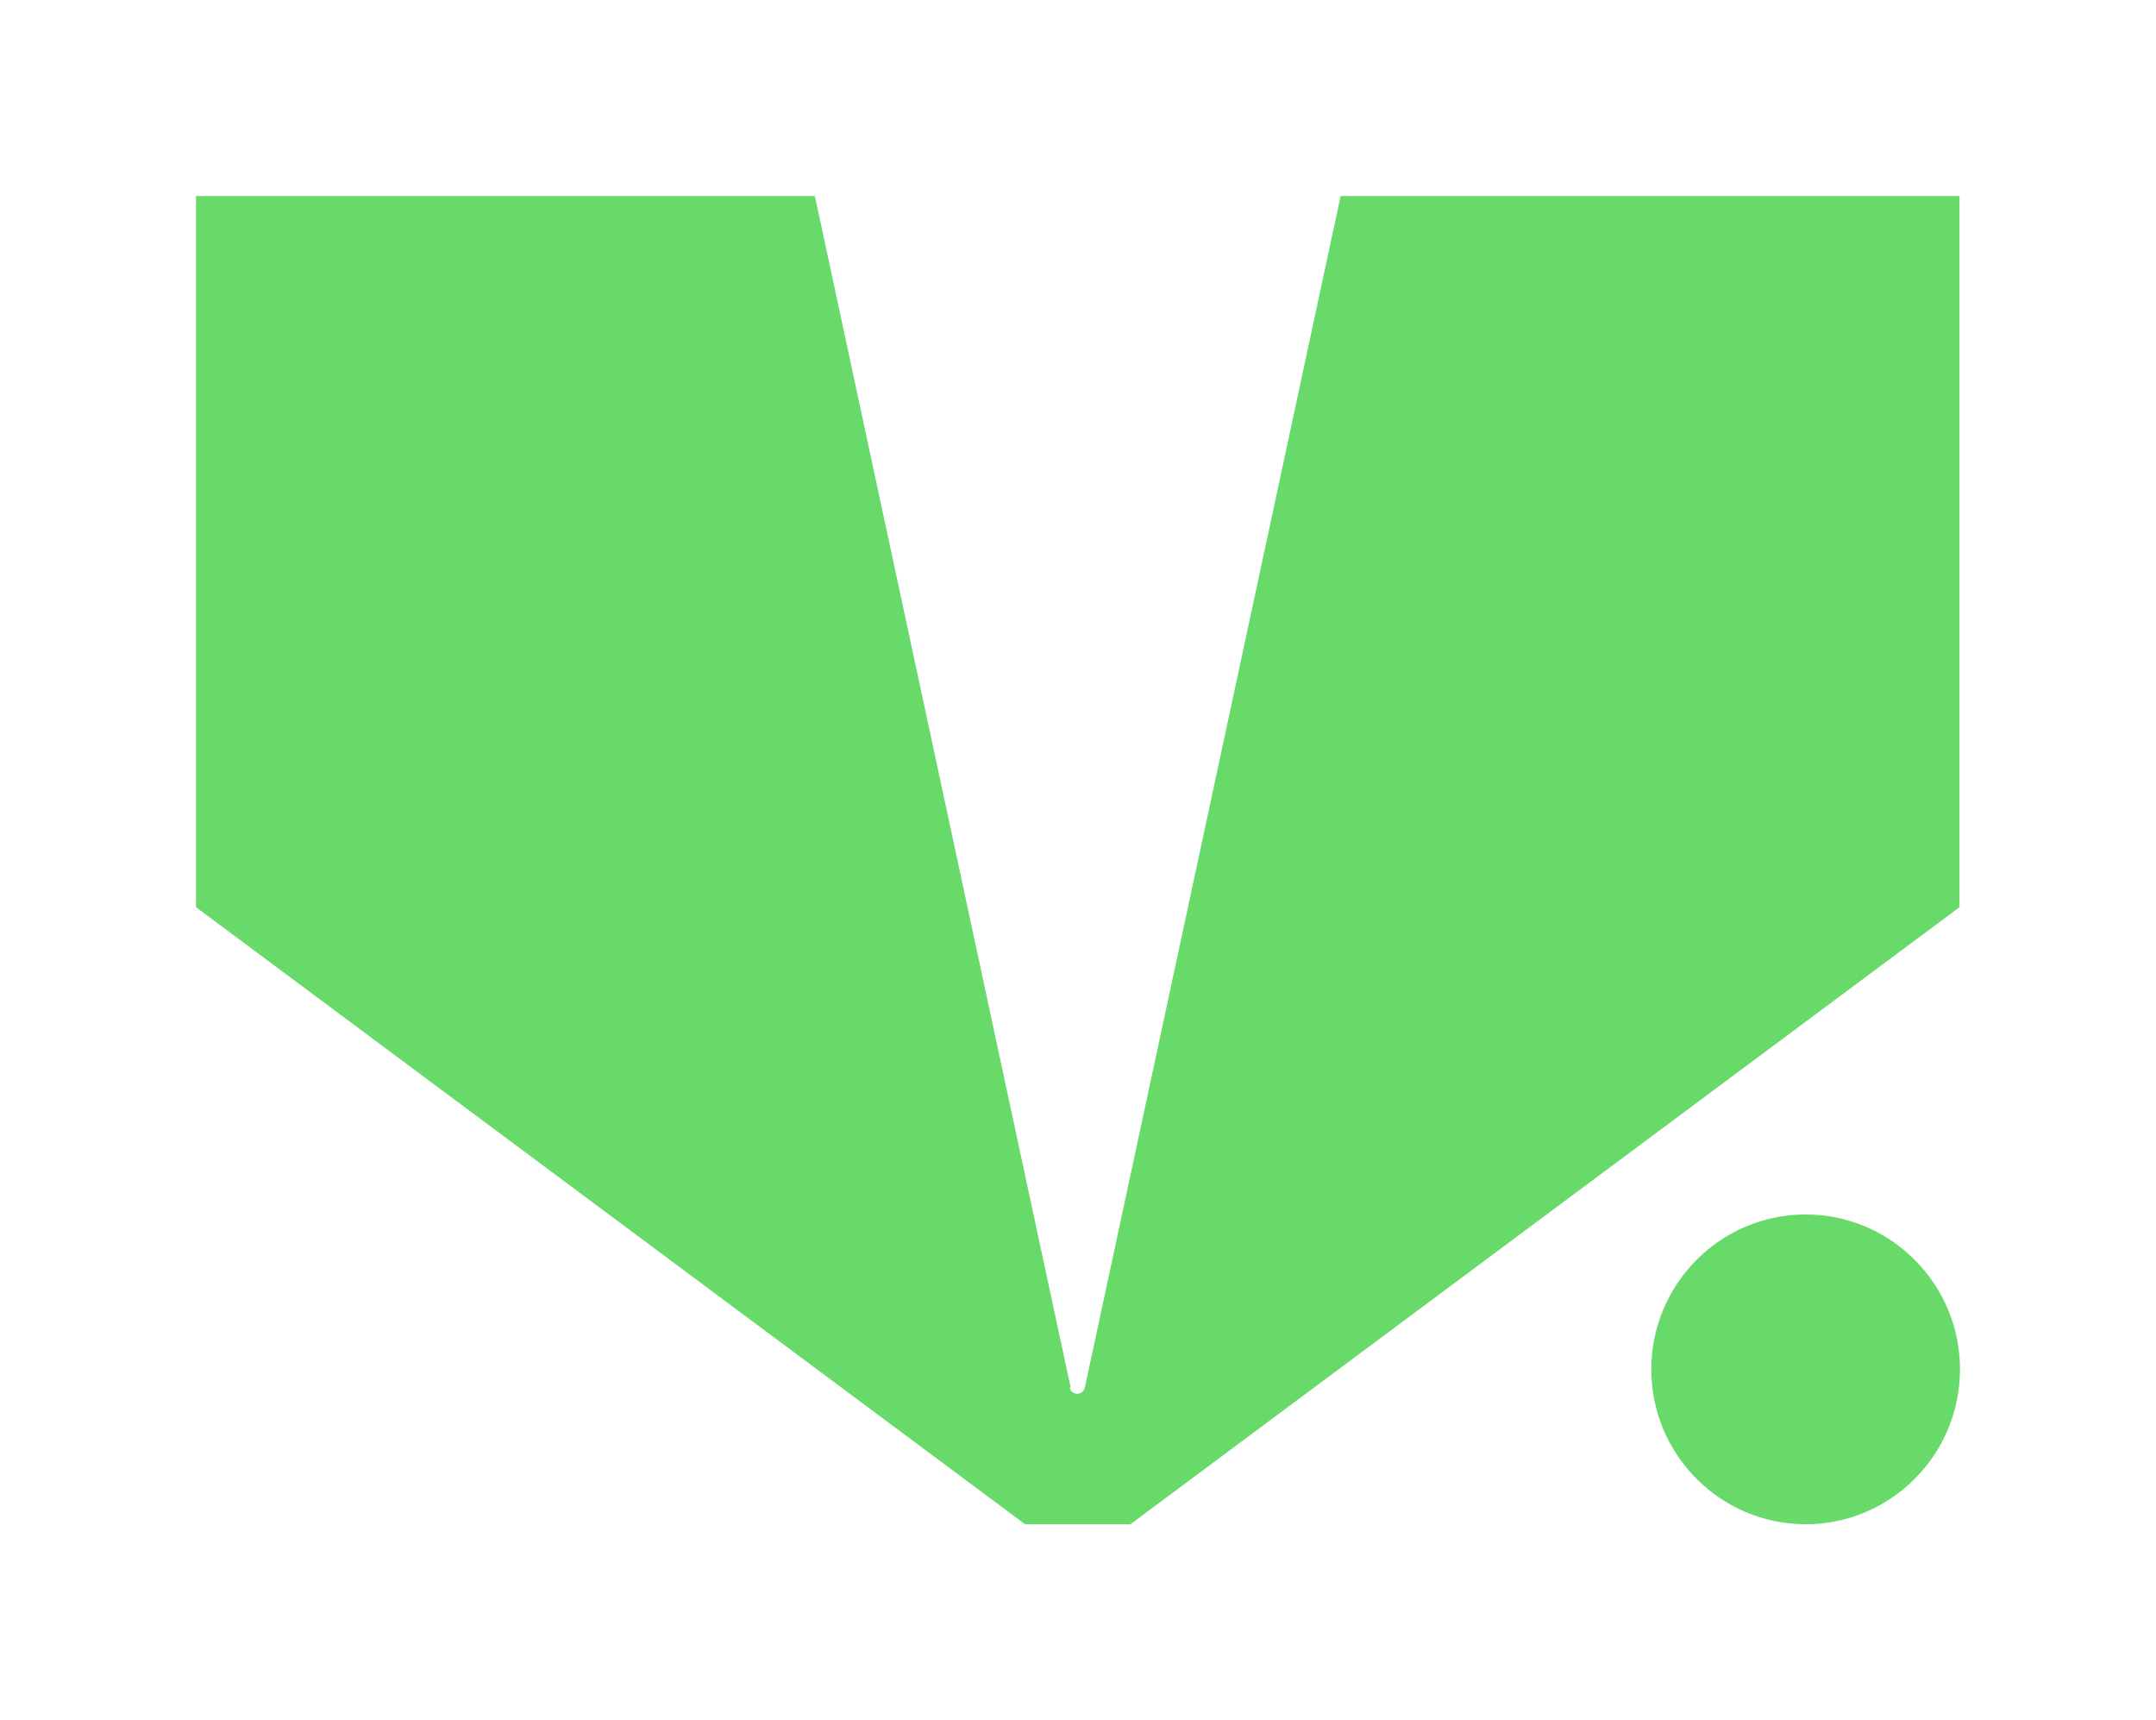
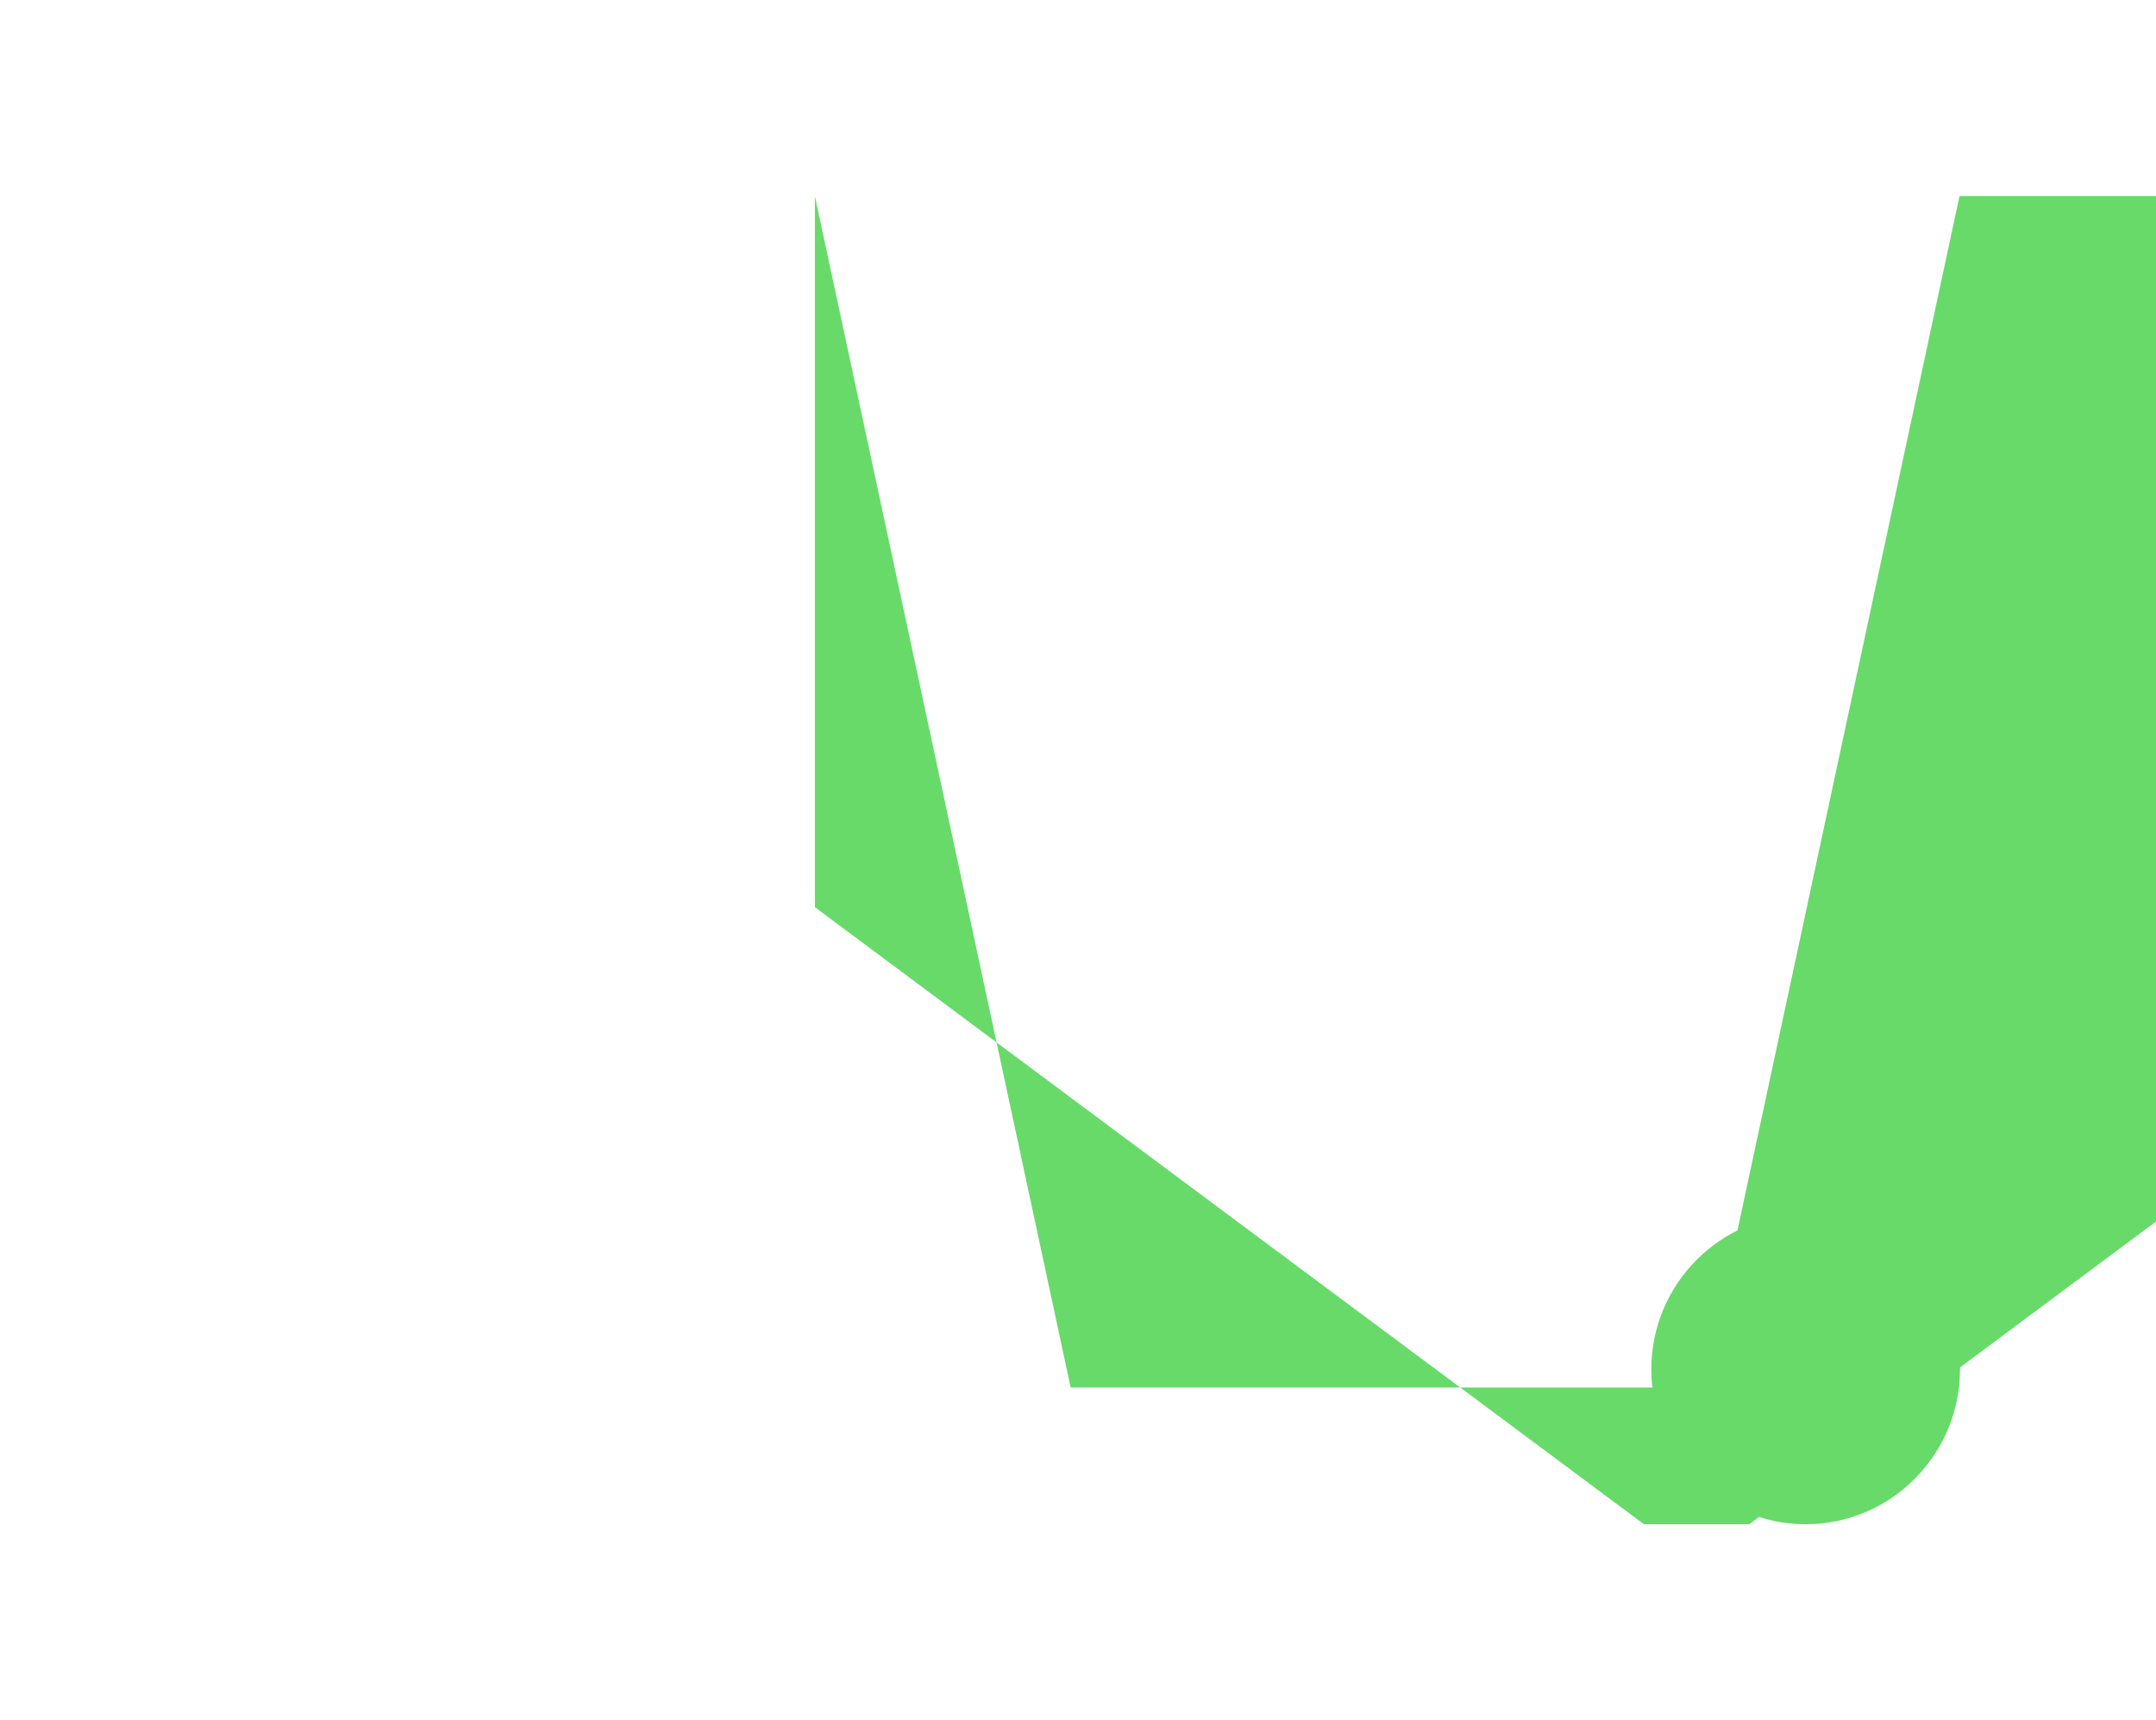
<svg xmlns="http://www.w3.org/2000/svg" id="Illustrator" version="1.1" viewBox="0 0 440 351">
  <defs>
    <style>
      .cls-1 {
        fill: #68da6a;
        stroke-width: 0px;
      }
    </style>
  </defs>
-   <path id="logo" class="cls-1" d="M368.5,311c17.4,0,31.5-14.2,31.5-31.6s-14.1-31.6-31.5-31.6-31.5,14.2-31.5,31.6,14.1,31.6,31.5,31.6ZM218.5,283.1l-52.2-243.1H40v145.1l169.2,125.9h21.5l169.2-125.9V40h-126.3l-52.2,243.1c-.4,1.7-2.7,1.7-3.1,0h0Z" />
+   <path id="logo" class="cls-1" d="M368.5,311c17.4,0,31.5-14.2,31.5-31.6s-14.1-31.6-31.5-31.6-31.5,14.2-31.5,31.6,14.1,31.6,31.5,31.6ZM218.5,283.1l-52.2-243.1v145.1l169.2,125.9h21.5l169.2-125.9V40h-126.3l-52.2,243.1c-.4,1.7-2.7,1.7-3.1,0h0Z" />
</svg>